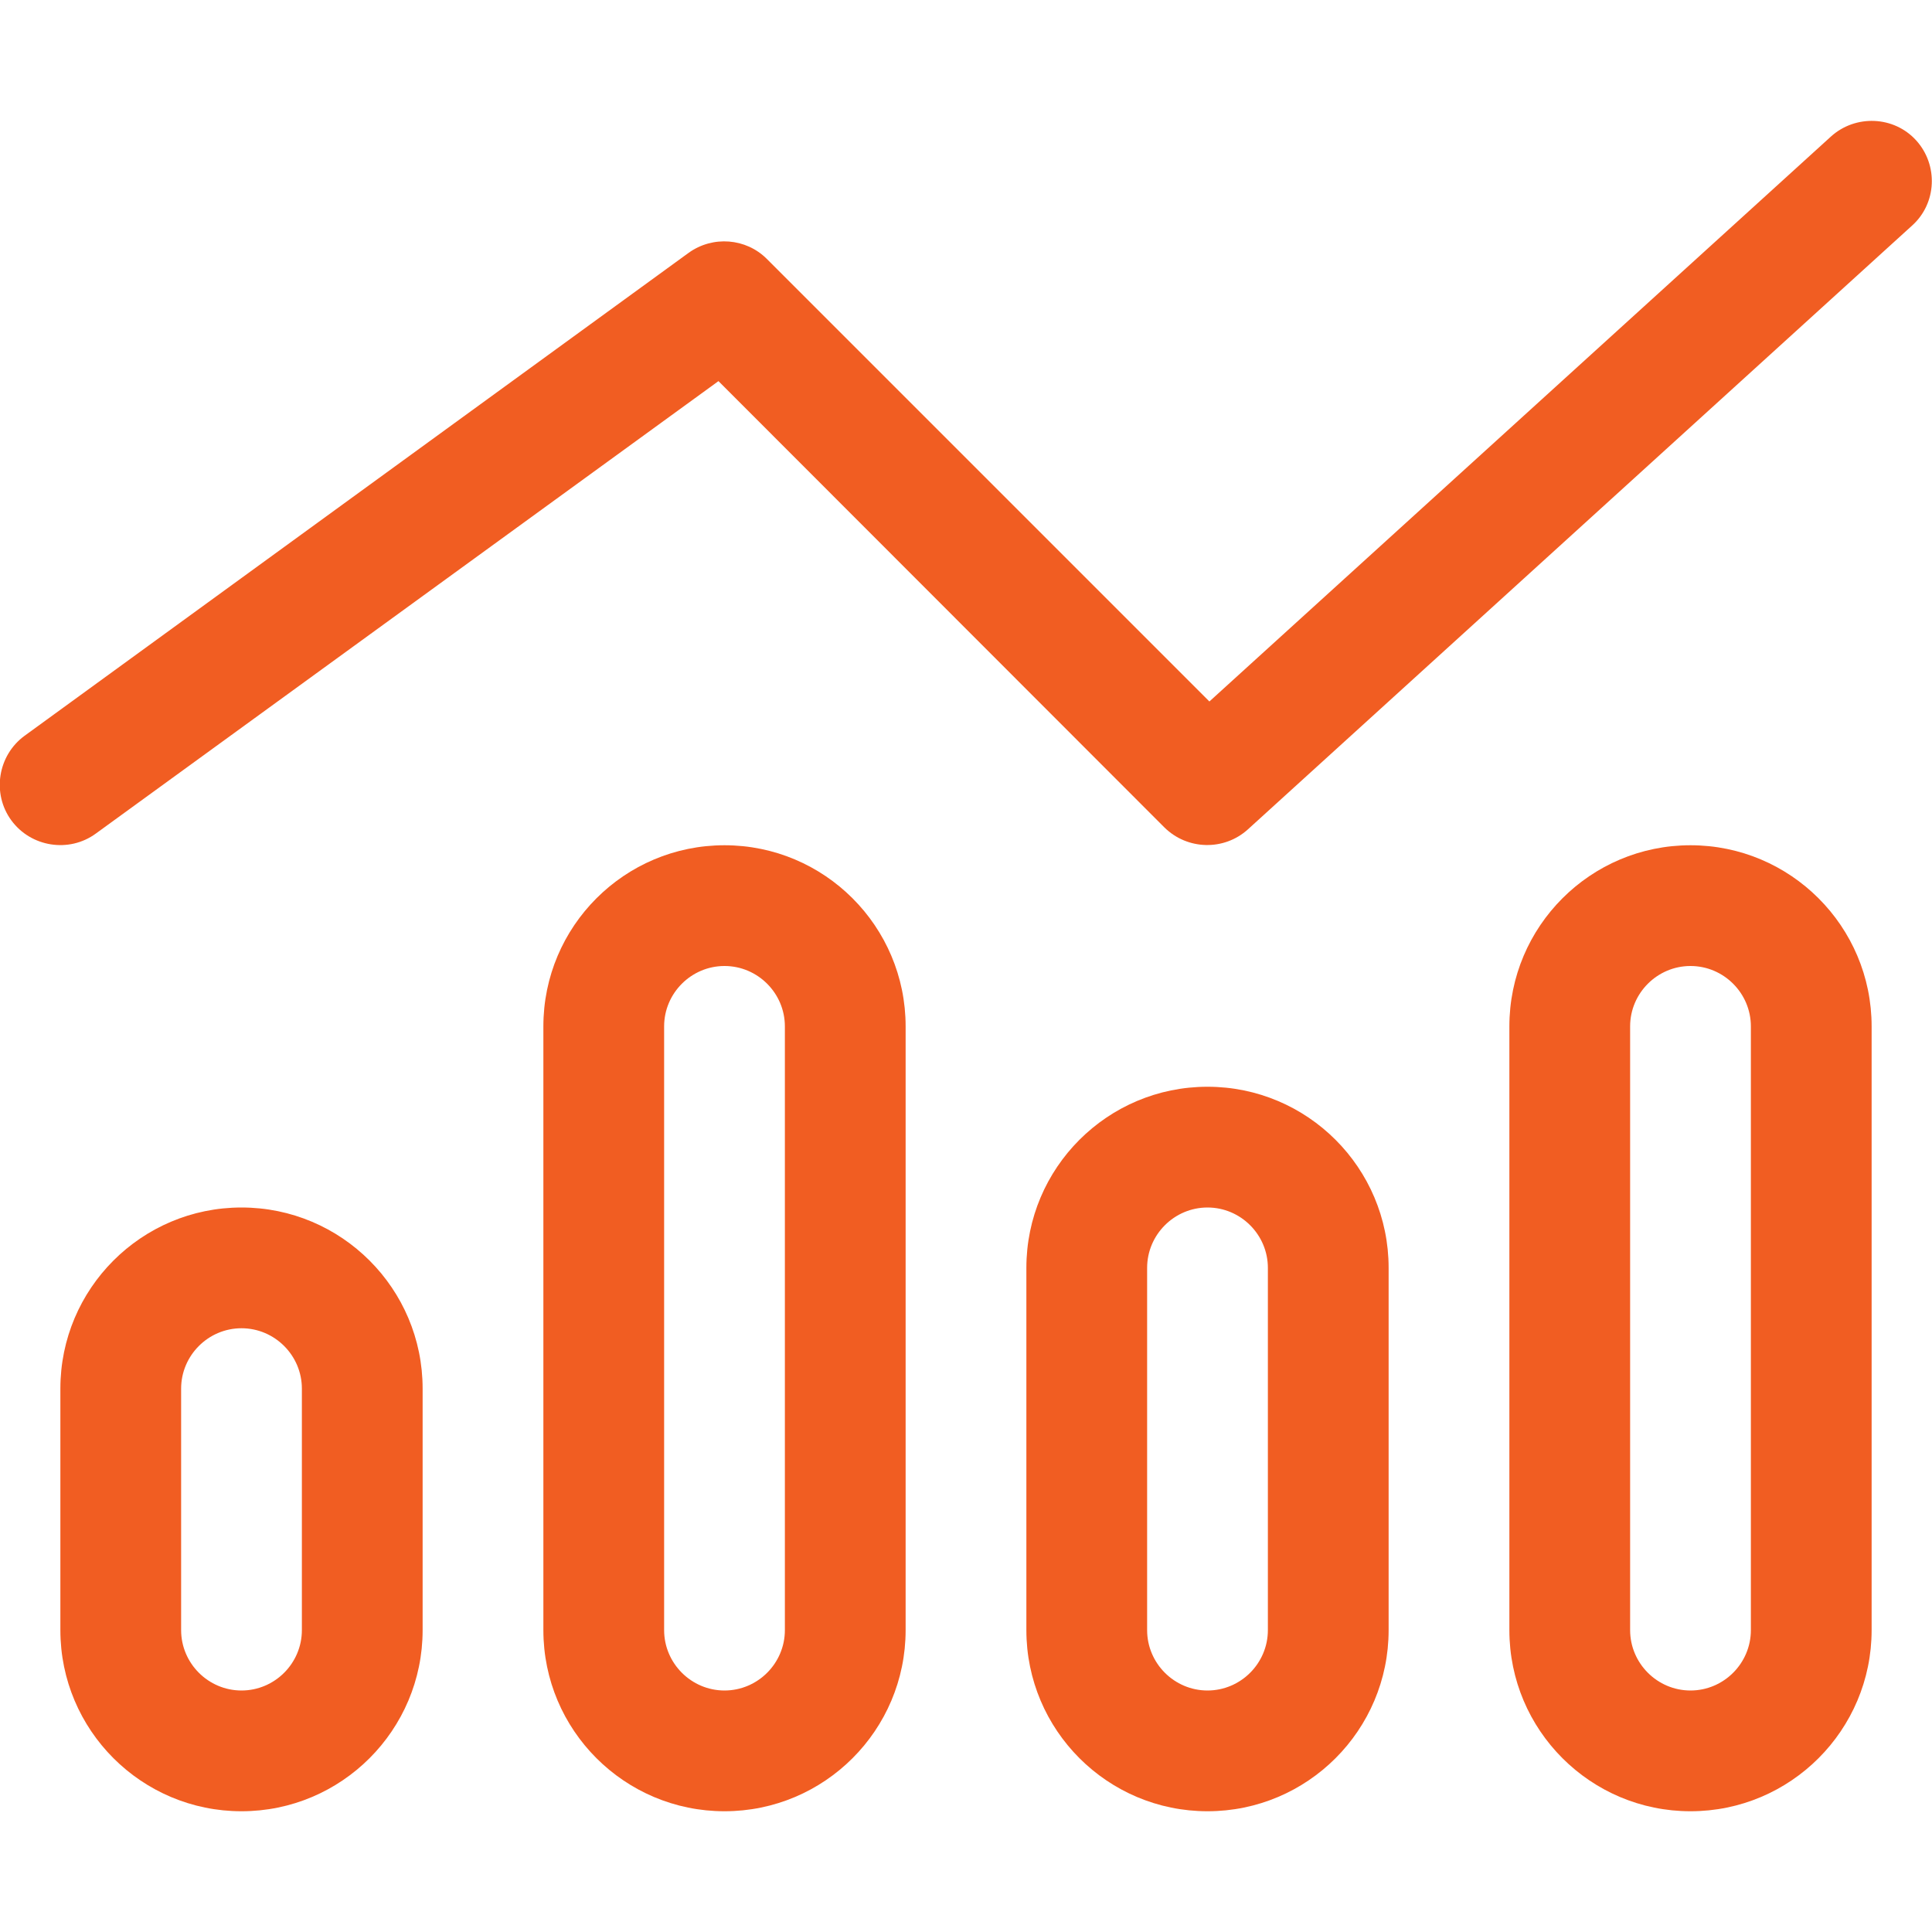
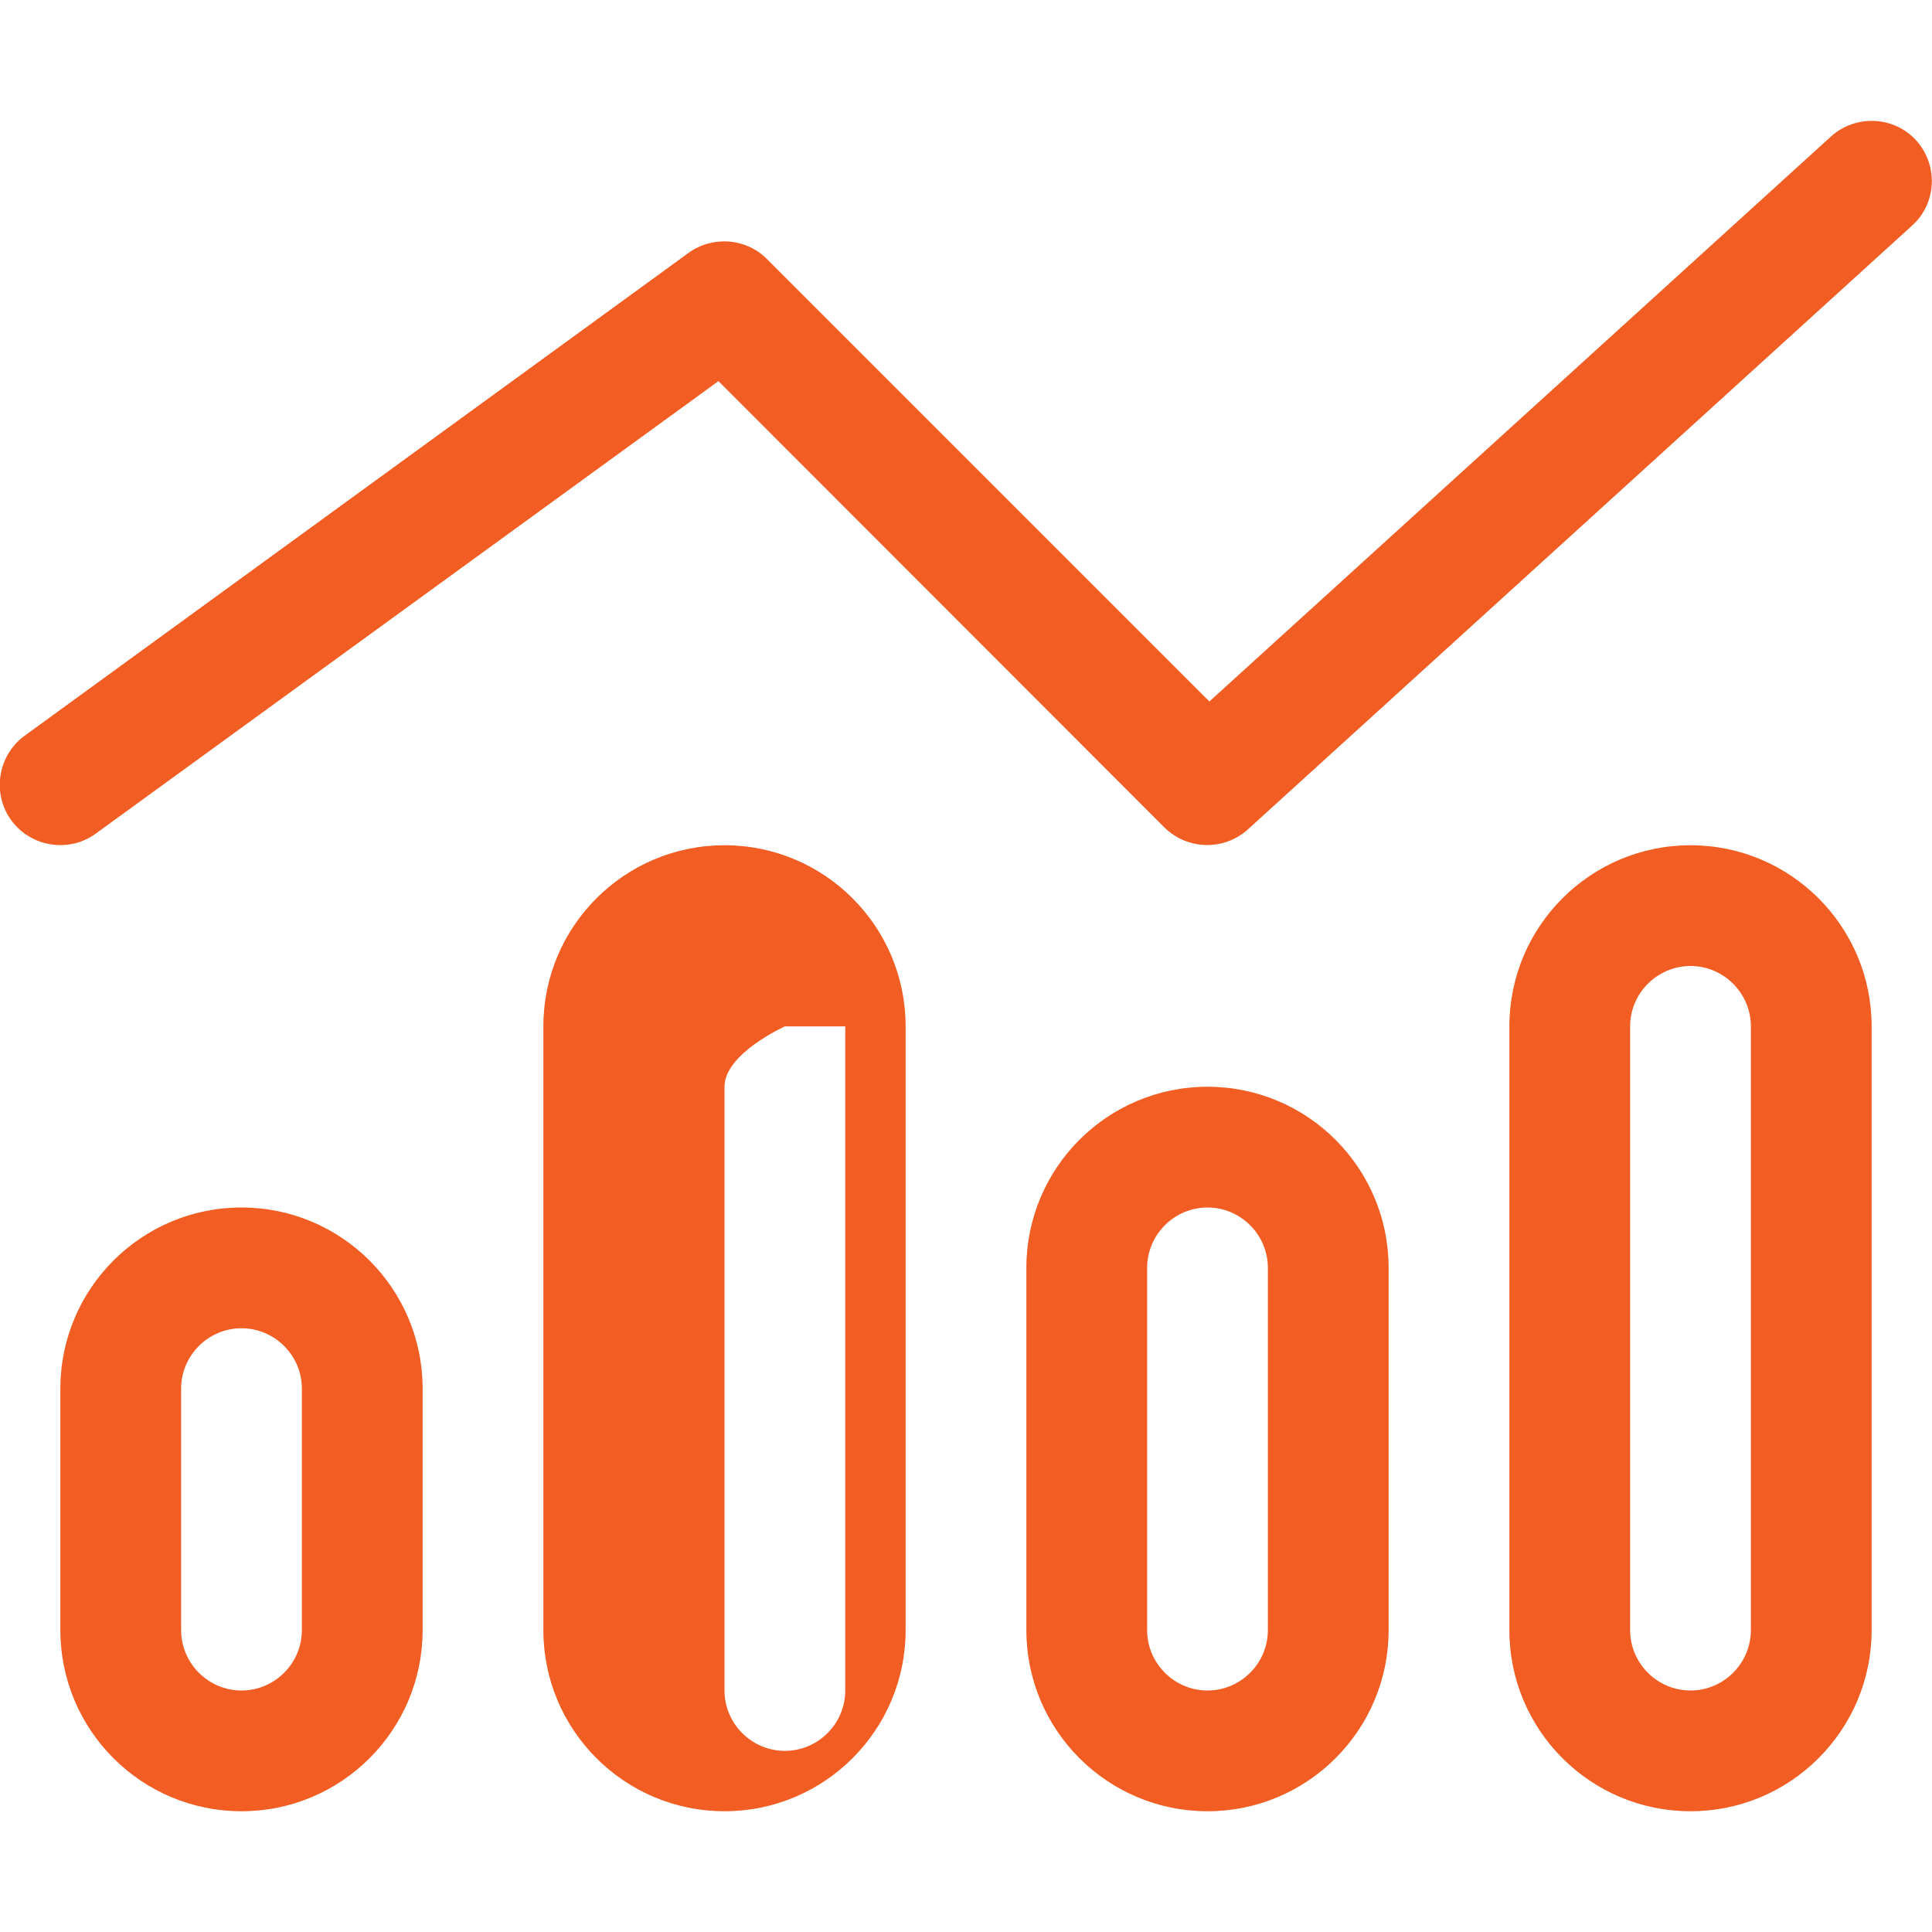
<svg xmlns="http://www.w3.org/2000/svg" version="1.1" id="Layer_1" x="0px" y="0px" viewBox="0 0 512 512" style="enable-background:new 0 0 512 512;" xml:space="preserve">
  <style type="text/css">
	.st0{fill:#F15D22;}
</style>
-   <path class="st0" d="M507.8,37.2c5.9,6.5,5.5,16.7-1.1,22.6l-176,160c-6.3,5.7-16,5.5-22.1-0.5L190.4,101l-165,119.9  c-7.1,5.2-17.2,3.6-22.4-3.5s-3.6-17.2,3.5-22.4l176-128c6.4-4.6,15.2-3.9,20.7,1.6l117.3,117.3L485.2,36.2  C491.7,30.3,501.9,30.7,507.8,37.2L507.8,37.2z M80,432v-64c0-8.8-7.2-16-16-16s-16,7.2-16,16v64c0,8.8,7.2,16,16,16  S80,440.8,80,432z M64,320c26.5,0,48,21.5,48,48v64c0,26.5-21.5,48-48,48s-48-21.5-48-48v-64C16,341.5,37.5,320,64,320z M208,272  c0-8.8-7.2-16-16-16s-16,7.2-16,16v160c0,8.8,7.2,16,16,16s16-7.2,16-16V272z M144,272c0-26.5,21.5-48,48-48s48,21.5,48,48v160  c0,26.5-21.5,48-48,48s-48-21.5-48-48V272z M336,432v-96c0-8.8-7.2-16-16-16s-16,7.2-16,16v96c0,8.8,7.2,16,16,16S336,440.8,336,432  z M320,288c26.5,0,48,21.5,48,48v96c0,26.5-21.5,48-48,48s-48-21.5-48-48v-96C272,309.5,293.5,288,320,288z M464,272  c0-8.8-7.2-16-16-16s-16,7.2-16,16v160c0,8.8,7.2,16,16,16s16-7.2,16-16V272z M400,272c0-26.5,21.5-48,48-48s48,21.5,48,48v160  c0,26.5-21.5,48-48,48s-48-21.5-48-48V272z" />
+   <path class="st0" d="M507.8,37.2c5.9,6.5,5.5,16.7-1.1,22.6l-176,160c-6.3,5.7-16,5.5-22.1-0.5L190.4,101l-165,119.9  c-7.1,5.2-17.2,3.6-22.4-3.5s-3.6-17.2,3.5-22.4l176-128c6.4-4.6,15.2-3.9,20.7,1.6l117.3,117.3L485.2,36.2  C491.7,30.3,501.9,30.7,507.8,37.2L507.8,37.2z M80,432v-64c0-8.8-7.2-16-16-16s-16,7.2-16,16v64c0,8.8,7.2,16,16,16  S80,440.8,80,432z M64,320c26.5,0,48,21.5,48,48v64c0,26.5-21.5,48-48,48s-48-21.5-48-48v-64C16,341.5,37.5,320,64,320z M208,272  s-16,7.2-16,16v160c0,8.8,7.2,16,16,16s16-7.2,16-16V272z M144,272c0-26.5,21.5-48,48-48s48,21.5,48,48v160  c0,26.5-21.5,48-48,48s-48-21.5-48-48V272z M336,432v-96c0-8.8-7.2-16-16-16s-16,7.2-16,16v96c0,8.8,7.2,16,16,16S336,440.8,336,432  z M320,288c26.5,0,48,21.5,48,48v96c0,26.5-21.5,48-48,48s-48-21.5-48-48v-96C272,309.5,293.5,288,320,288z M464,272  c0-8.8-7.2-16-16-16s-16,7.2-16,16v160c0,8.8,7.2,16,16,16s16-7.2,16-16V272z M400,272c0-26.5,21.5-48,48-48s48,21.5,48,48v160  c0,26.5-21.5,48-48,48s-48-21.5-48-48V272z" />
</svg>